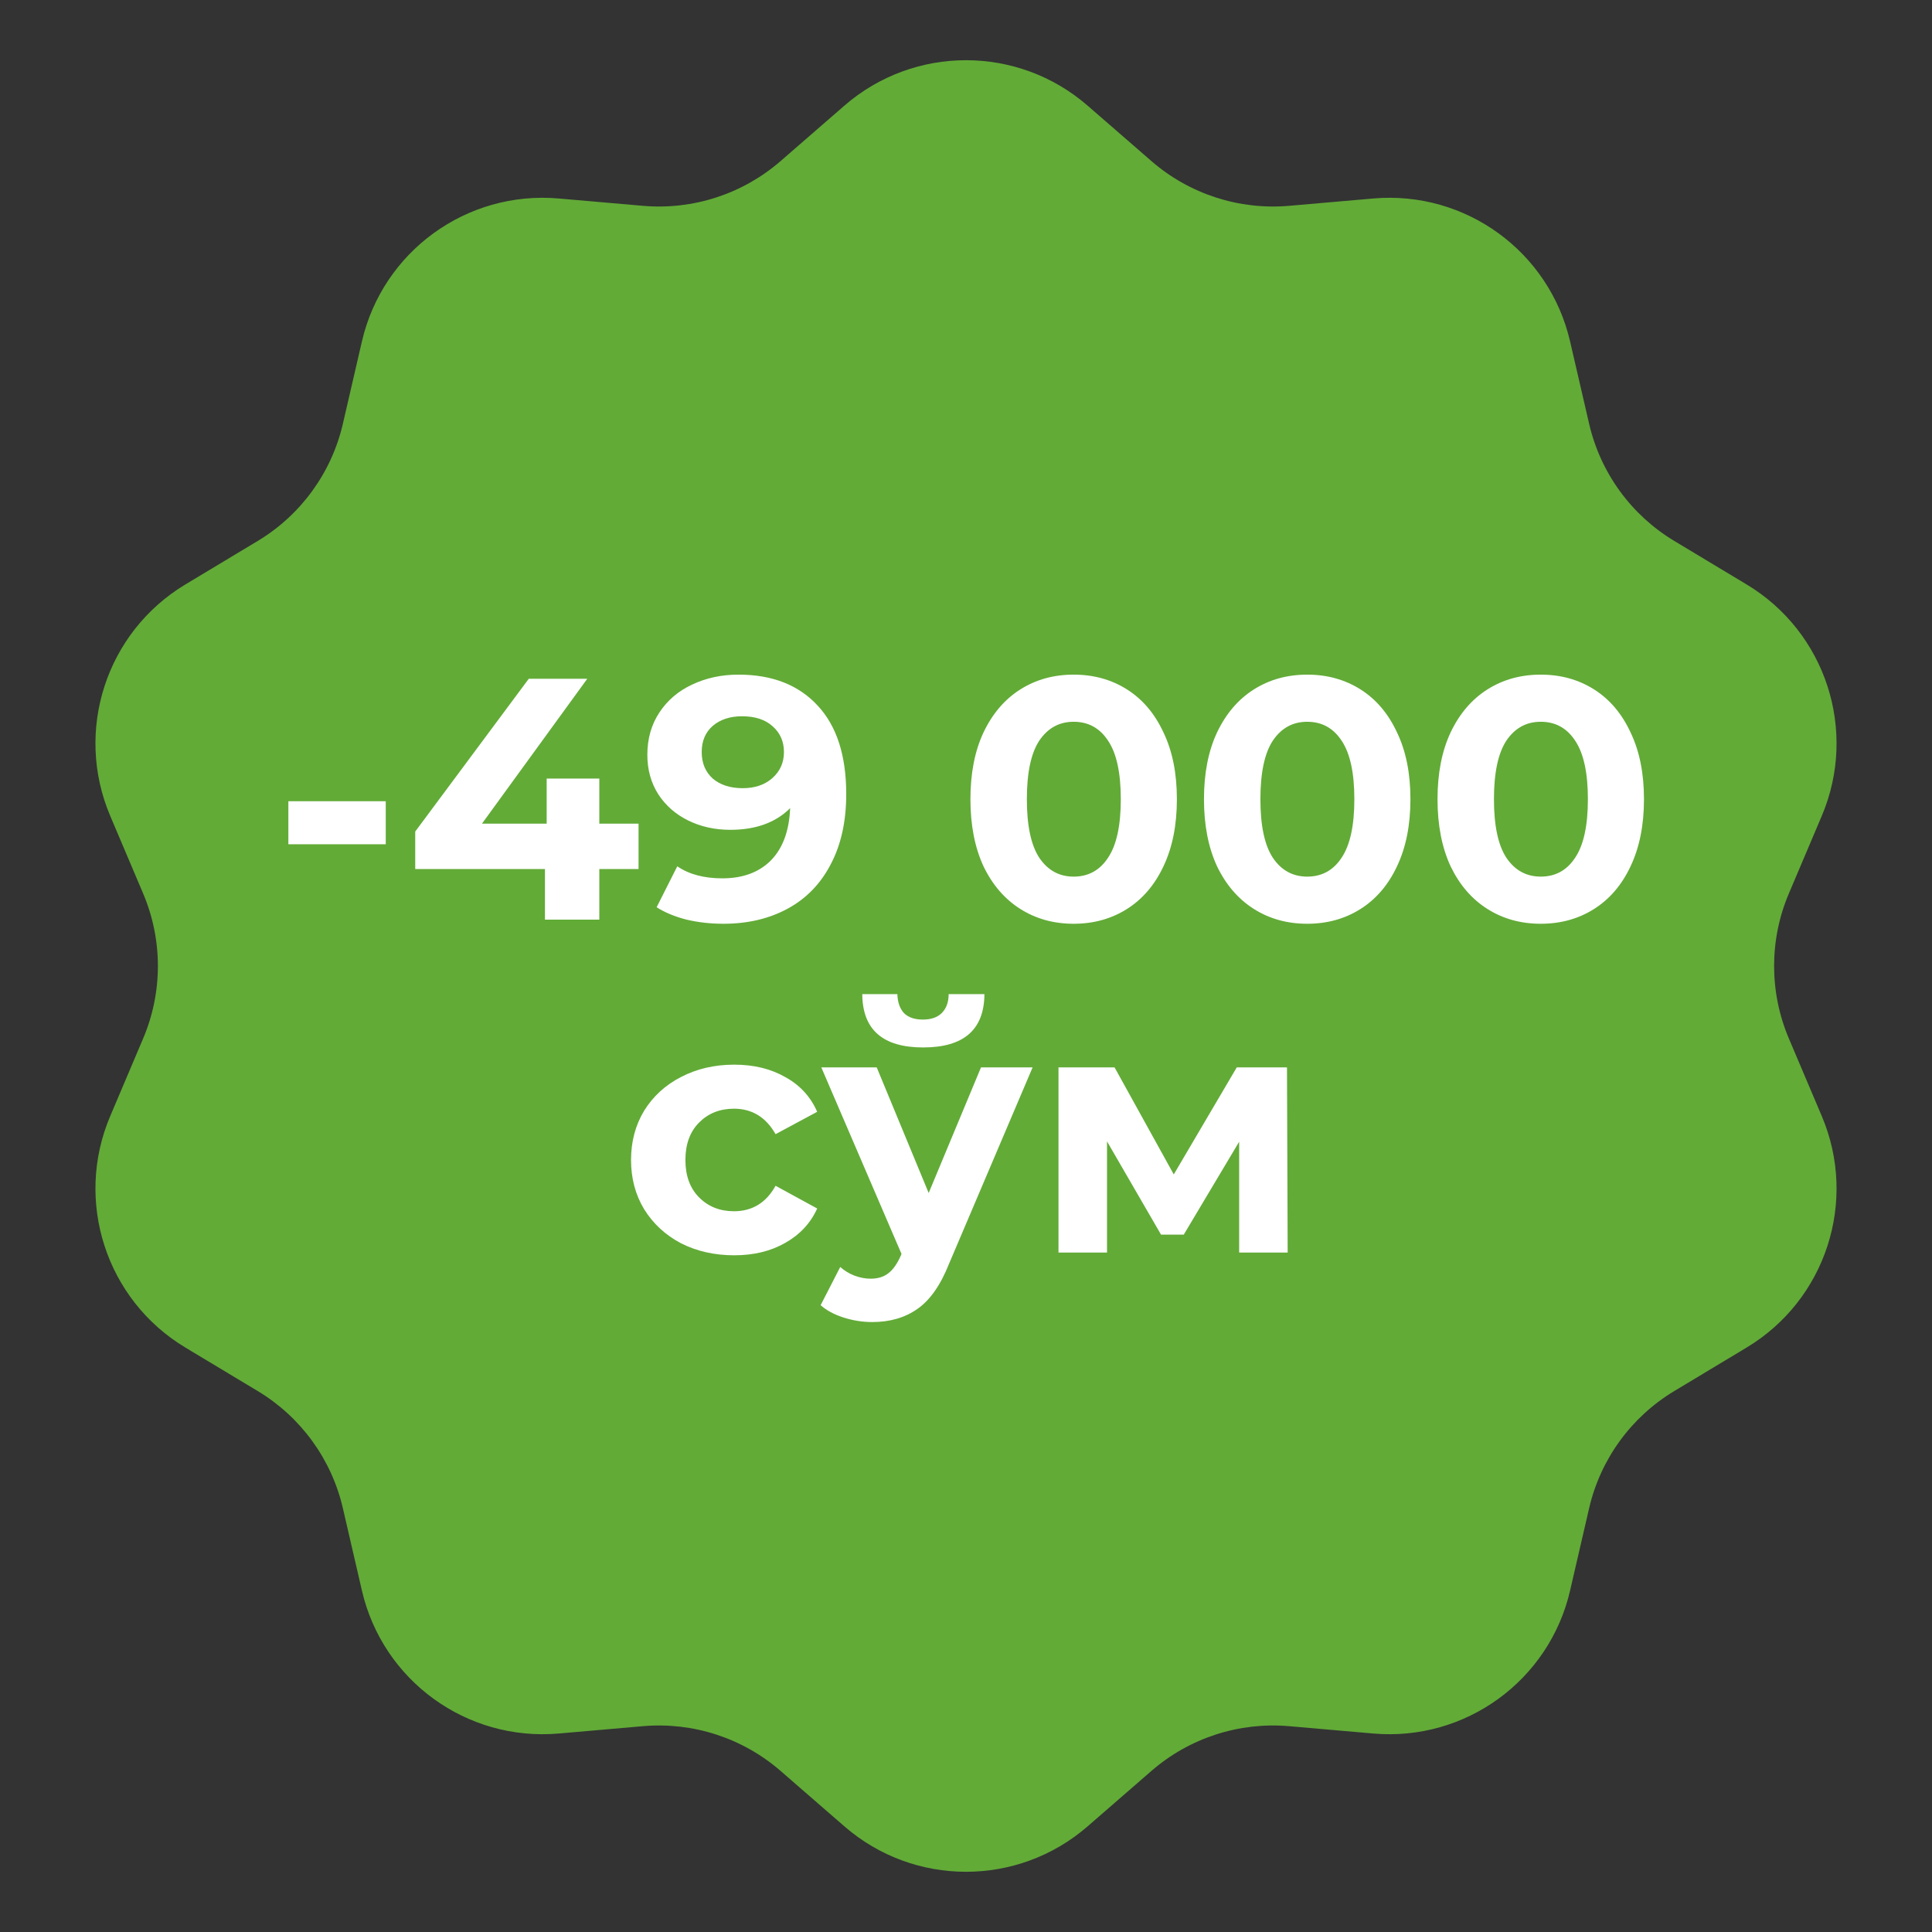
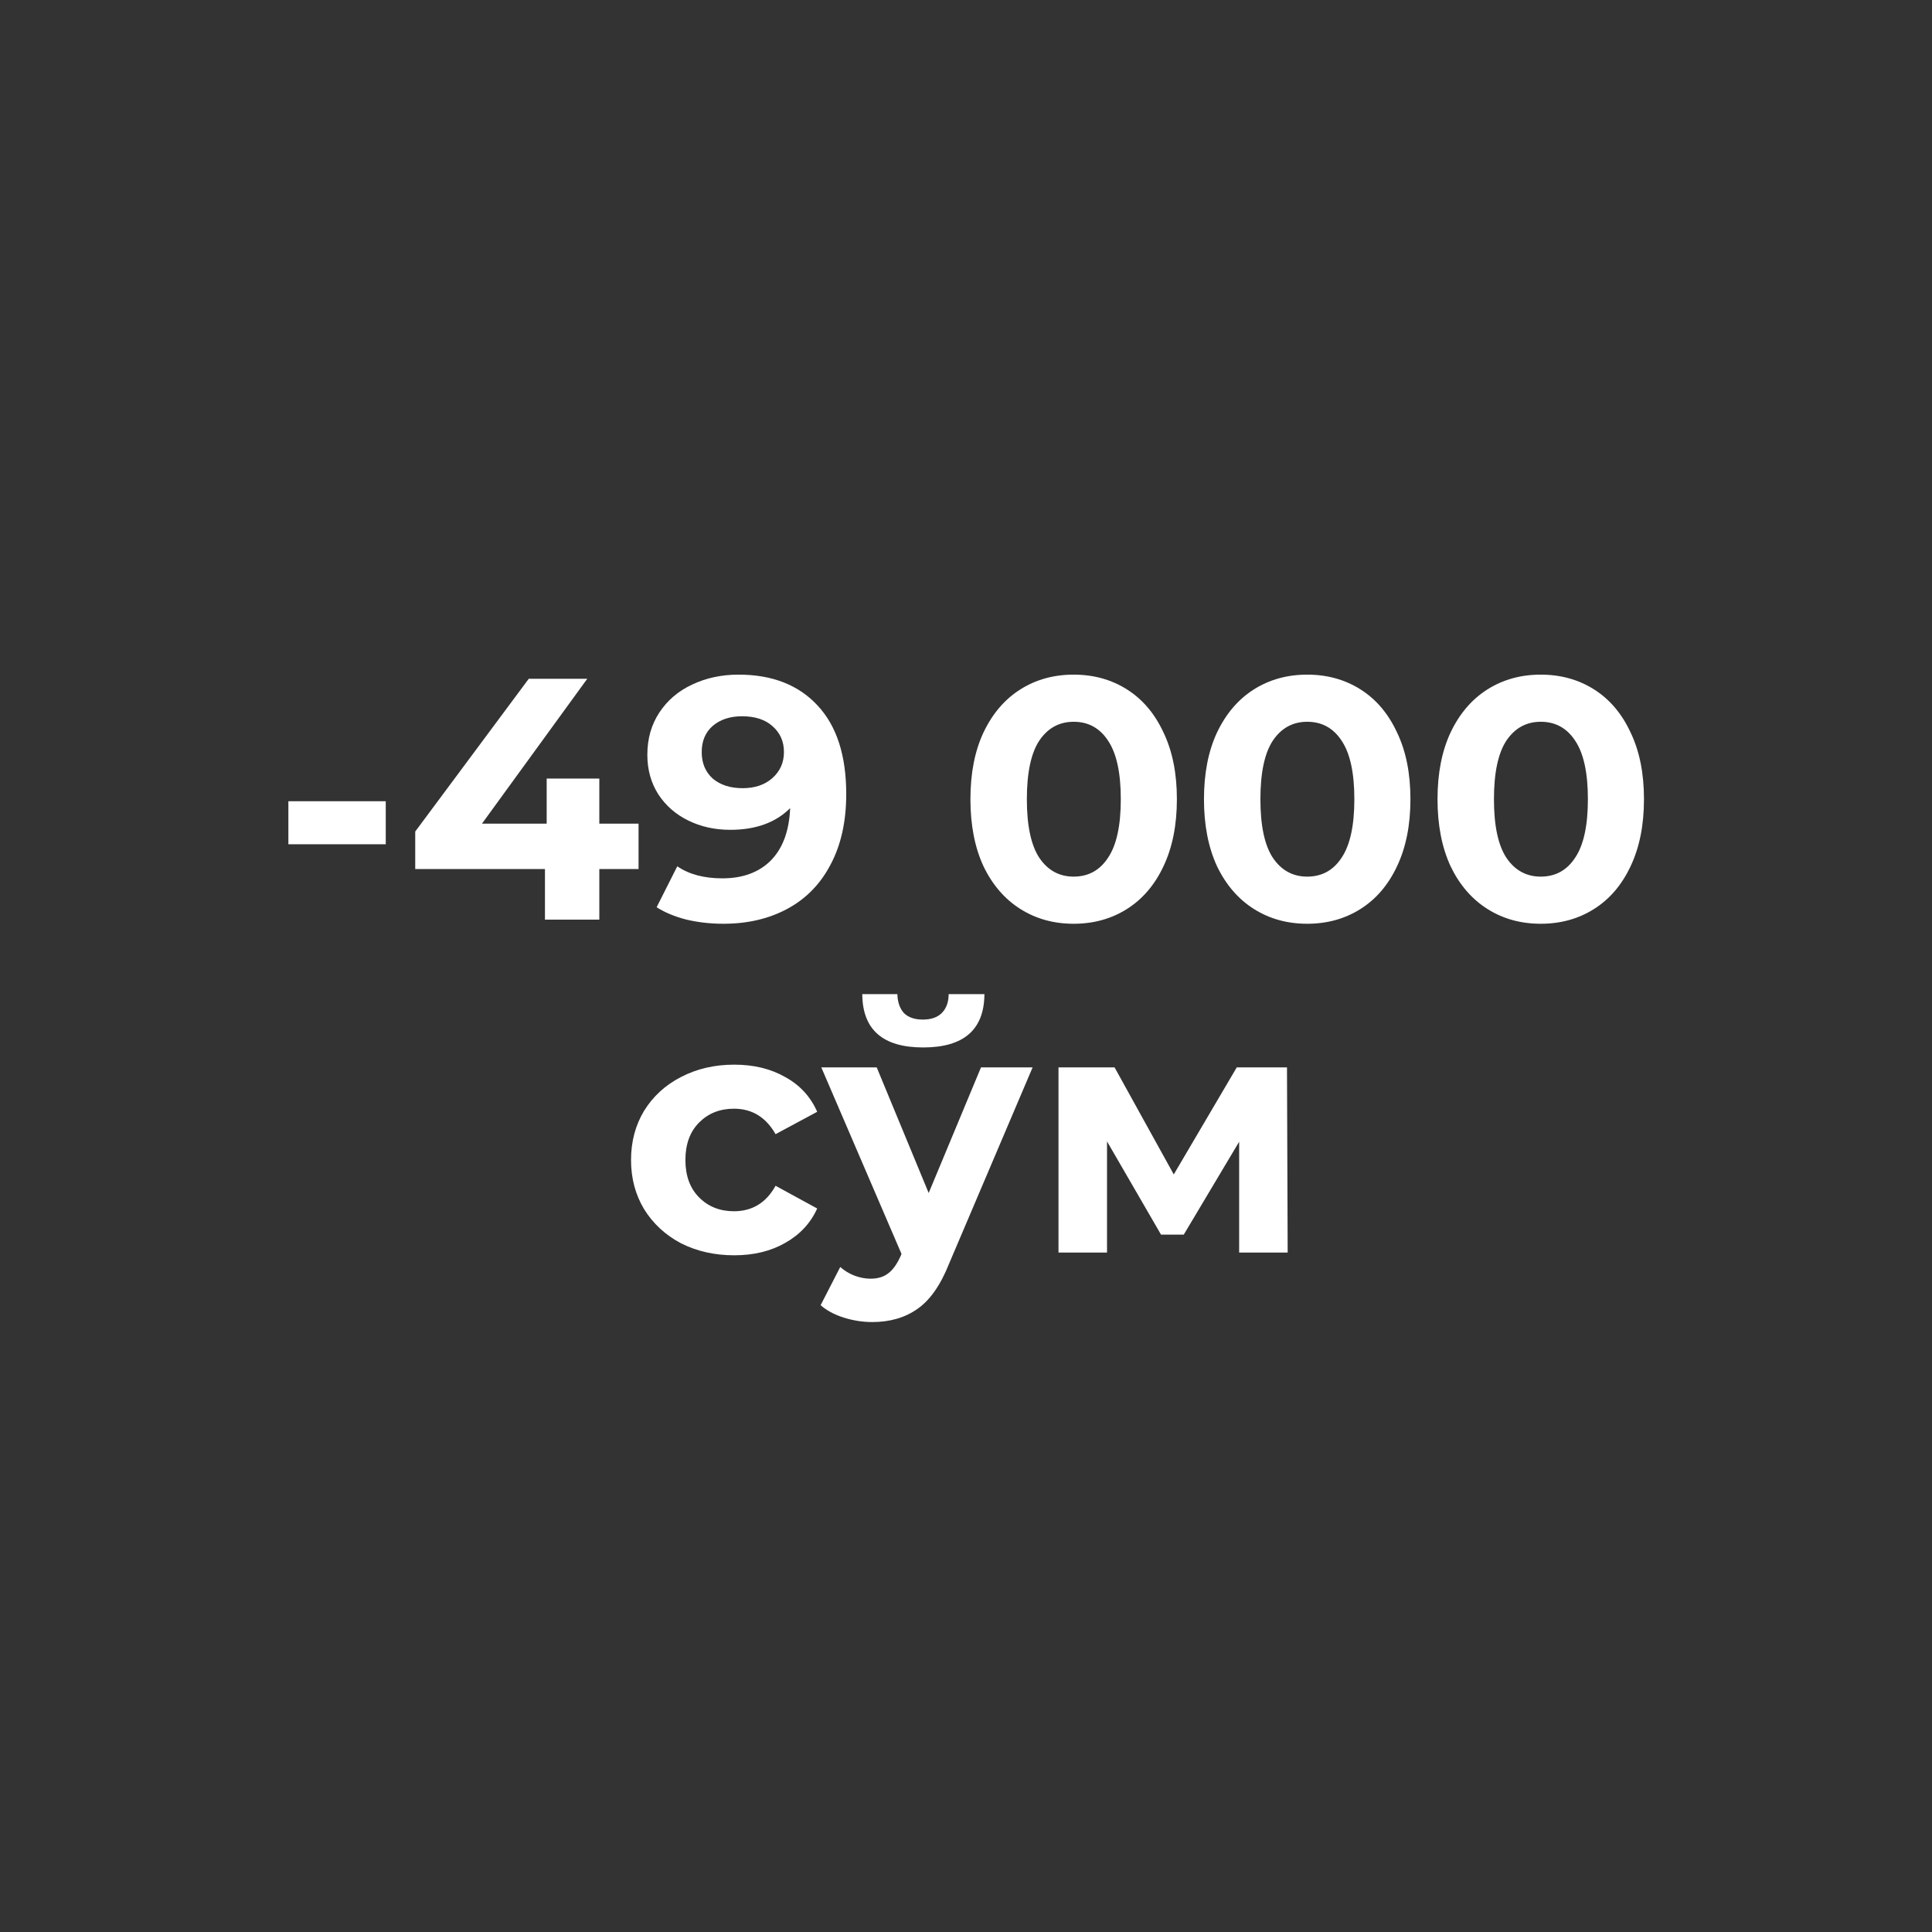
<svg xmlns="http://www.w3.org/2000/svg" width="500" height="500" viewBox="0 0 500 500" fill="none">
  <rect x="0" y="0" width="500" height="500" fill="#333333" stroke="none" />
-   <path d="M218.52 27.348C236.576 11.662 263.424 11.662 281.48 27.348L297.981 41.683C307.802 50.215 320.667 54.395 333.629 53.266L355.404 51.367C379.231 49.29 400.952 65.071 406.339 88.374L411.263 109.67C414.194 122.346 422.145 133.29 433.295 139.994L452.027 151.258C472.525 163.582 480.821 189.117 471.483 211.135L462.948 231.259C457.868 243.237 457.868 256.763 462.948 268.741L471.483 288.865C480.821 310.883 472.525 336.418 452.027 348.742L433.295 360.006C422.145 366.71 414.194 377.654 411.263 390.33L406.339 411.626C400.952 434.929 379.231 450.71 355.404 448.633L333.629 446.735C320.667 445.605 307.802 449.785 297.981 458.317L281.48 472.652C263.424 488.338 236.576 488.338 218.52 472.652L202.019 458.317C192.198 449.785 179.333 445.605 166.371 446.735L144.596 448.633C120.769 450.71 99.048 434.929 93.661 411.626L88.737 390.33C85.806 377.654 77.855 366.71 66.705 360.006L47.973 348.742C27.475 336.418 19.179 310.883 28.517 288.865L37.052 268.741C42.132 256.763 42.132 243.237 37.052 231.259L28.517 211.135C19.179 189.117 27.475 163.582 47.973 151.258L66.705 139.994C77.855 133.29 85.806 122.346 88.737 109.67L93.661 88.374C99.048 65.071 120.769 49.29 144.596 51.367L166.371 53.266C179.333 54.395 192.198 50.215 202.019 41.683L218.52 27.348Z" fill="#62AB37" />
  <path d="M190.028 324.868C184.923 324.868 180.322 323.829 176.225 321.751C172.188 319.614 169.012 316.675 166.696 312.935C164.44 309.195 163.312 304.95 163.312 300.2C163.312 295.451 164.44 291.206 166.696 287.466C169.012 283.725 172.188 280.816 176.225 278.738C180.322 276.601 184.923 275.533 190.028 275.533C195.075 275.533 199.468 276.601 203.208 278.738C207.008 280.816 209.769 283.814 211.49 287.733L200.715 293.521C198.221 289.128 194.629 286.931 189.939 286.931C186.318 286.931 183.32 288.119 180.945 290.494C178.57 292.868 177.383 296.104 177.383 300.2C177.383 304.297 178.57 307.532 180.945 309.907C183.32 312.282 186.318 313.469 189.939 313.469C194.689 313.469 198.281 311.273 200.715 306.879L211.49 312.757C209.769 316.557 207.008 319.525 203.208 321.662C199.468 323.8 195.075 324.868 190.028 324.868ZM267.236 276.245L245.596 327.095C243.4 332.616 240.669 336.505 237.403 338.761C234.198 341.017 230.309 342.145 225.737 342.145C223.244 342.145 220.78 341.759 218.346 340.987C215.912 340.215 213.923 339.146 212.379 337.781L217.455 327.896C218.524 328.846 219.741 329.588 221.107 330.122C222.532 330.657 223.927 330.924 225.292 330.924C227.192 330.924 228.736 330.449 229.923 329.499C231.11 328.608 232.179 327.095 233.129 324.957L233.307 324.512L212.558 276.245H226.895L240.342 308.749L253.878 276.245H267.236ZM238.917 271.08C228.468 271.08 223.214 266.479 223.155 257.277H232.238C232.298 259.354 232.862 260.987 233.93 262.174C235.058 263.302 236.691 263.866 238.828 263.866C240.966 263.866 242.598 263.302 243.726 262.174C244.914 260.987 245.507 259.354 245.507 257.277H254.769C254.71 266.479 249.426 271.08 238.917 271.08ZM320.692 324.156V295.481L306.354 319.525H300.476L286.495 295.391V324.156H273.938V276.245H288.454L303.771 303.941L320.068 276.245H333.07L333.248 324.156H320.692Z" fill="white" />
  <path d="M74.631 207.366H99.833V218.497H74.631V207.366ZM165.256 224.909H155.104V238H141.033V224.909H107.46V215.202L136.848 175.662H151.987L124.737 213.154H141.479V201.488H155.104V213.154H165.256V224.909ZM191.13 174.594C199.858 174.594 206.685 177.265 211.613 182.609C216.54 187.893 219.004 195.521 219.004 205.495C219.004 212.56 217.668 218.616 214.997 223.662C212.384 228.709 208.674 232.538 203.865 235.15C199.056 237.763 193.505 239.069 187.212 239.069C183.887 239.069 180.711 238.712 177.683 238C174.655 237.228 172.073 236.16 169.936 234.794L175.279 224.197C178.307 226.275 182.195 227.314 186.945 227.314C192.229 227.314 196.414 225.77 199.501 222.683C202.589 219.536 204.251 215.024 204.488 209.147C200.748 212.887 195.583 214.757 188.993 214.757C185.015 214.757 181.394 213.956 178.128 212.353C174.863 210.75 172.281 208.494 170.381 205.584C168.481 202.616 167.531 199.202 167.531 195.343C167.531 191.187 168.57 187.536 170.648 184.39C172.726 181.243 175.546 178.839 179.108 177.176C182.73 175.455 186.737 174.594 191.13 174.594ZM192.199 203.982C195.345 203.982 197.898 203.121 199.858 201.399C201.876 199.618 202.885 197.362 202.885 194.631C202.885 191.9 201.906 189.674 199.947 187.952C198.047 186.23 195.405 185.369 192.021 185.369C188.934 185.369 186.41 186.2 184.451 187.863C182.551 189.525 181.602 191.781 181.602 194.631C181.602 197.481 182.551 199.766 184.451 201.488C186.41 203.15 188.993 203.982 192.199 203.982ZM277.862 239.069C272.696 239.069 268.095 237.792 264.058 235.239C260.021 232.686 256.845 229.006 254.529 224.197C252.273 219.328 251.145 213.54 251.145 206.831C251.145 200.123 252.273 194.364 254.529 189.555C256.845 184.687 260.021 180.976 264.058 178.423C268.095 175.87 272.696 174.594 277.862 174.594C283.027 174.594 287.628 175.87 291.665 178.423C295.702 180.976 298.848 184.687 301.105 189.555C303.42 194.364 304.578 200.123 304.578 206.831C304.578 213.54 303.42 219.328 301.105 224.197C298.848 229.006 295.702 232.686 291.665 235.239C287.628 237.792 283.027 239.069 277.862 239.069ZM277.862 226.868C281.661 226.868 284.63 225.236 286.767 221.97C288.964 218.705 290.062 213.659 290.062 206.831C290.062 200.004 288.964 194.957 286.767 191.692C284.63 188.427 281.661 186.794 277.862 186.794C274.121 186.794 271.153 188.427 268.956 191.692C266.819 194.957 265.75 200.004 265.75 206.831C265.75 213.659 266.819 218.705 268.956 221.97C271.153 225.236 274.121 226.868 277.862 226.868ZM338.303 239.069C333.138 239.069 328.537 237.792 324.5 235.239C320.463 232.686 317.287 229.006 314.971 224.197C312.715 219.328 311.587 213.54 311.587 206.831C311.587 200.123 312.715 194.364 314.971 189.555C317.287 184.687 320.463 180.976 324.5 178.423C328.537 175.87 333.138 174.594 338.303 174.594C343.468 174.594 348.069 175.87 352.106 178.423C356.144 180.976 359.29 184.687 361.546 189.555C363.862 194.364 365.019 200.123 365.019 206.831C365.019 213.54 363.862 219.328 361.546 224.197C359.29 229.006 356.144 232.686 352.106 235.239C348.069 237.792 343.468 239.069 338.303 239.069ZM338.303 226.868C342.103 226.868 345.071 225.236 347.209 221.97C349.405 218.705 350.504 213.659 350.504 206.831C350.504 200.004 349.405 194.957 347.209 191.692C345.071 188.427 342.103 186.794 338.303 186.794C334.563 186.794 331.594 188.427 329.398 191.692C327.261 194.957 326.192 200.004 326.192 206.831C326.192 213.659 327.261 218.705 329.398 221.97C331.594 225.236 334.563 226.868 338.303 226.868ZM398.745 239.069C393.58 239.069 388.979 237.792 384.941 235.239C380.904 232.686 377.728 229.006 375.413 224.197C373.157 219.328 372.029 213.54 372.029 206.831C372.029 200.123 373.157 194.364 375.413 189.555C377.728 184.687 380.904 180.976 384.941 178.423C388.979 175.87 393.58 174.594 398.745 174.594C403.91 174.594 408.511 175.87 412.548 178.423C416.585 180.976 419.732 184.687 421.988 189.555C424.303 194.364 425.461 200.123 425.461 206.831C425.461 213.54 424.303 219.328 421.988 224.197C419.732 229.006 416.585 232.686 412.548 235.239C408.511 237.792 403.91 239.069 398.745 239.069ZM398.745 226.868C402.544 226.868 405.513 225.236 407.65 221.97C409.847 218.705 410.945 213.659 410.945 206.831C410.945 200.004 409.847 194.957 407.65 191.692C405.513 188.427 402.544 186.794 398.745 186.794C395.005 186.794 392.036 188.427 389.839 191.692C387.702 194.957 386.634 200.004 386.634 206.831C386.634 213.659 387.702 218.705 389.839 221.97C392.036 225.236 395.005 226.868 398.745 226.868Z" fill="white" />
</svg>